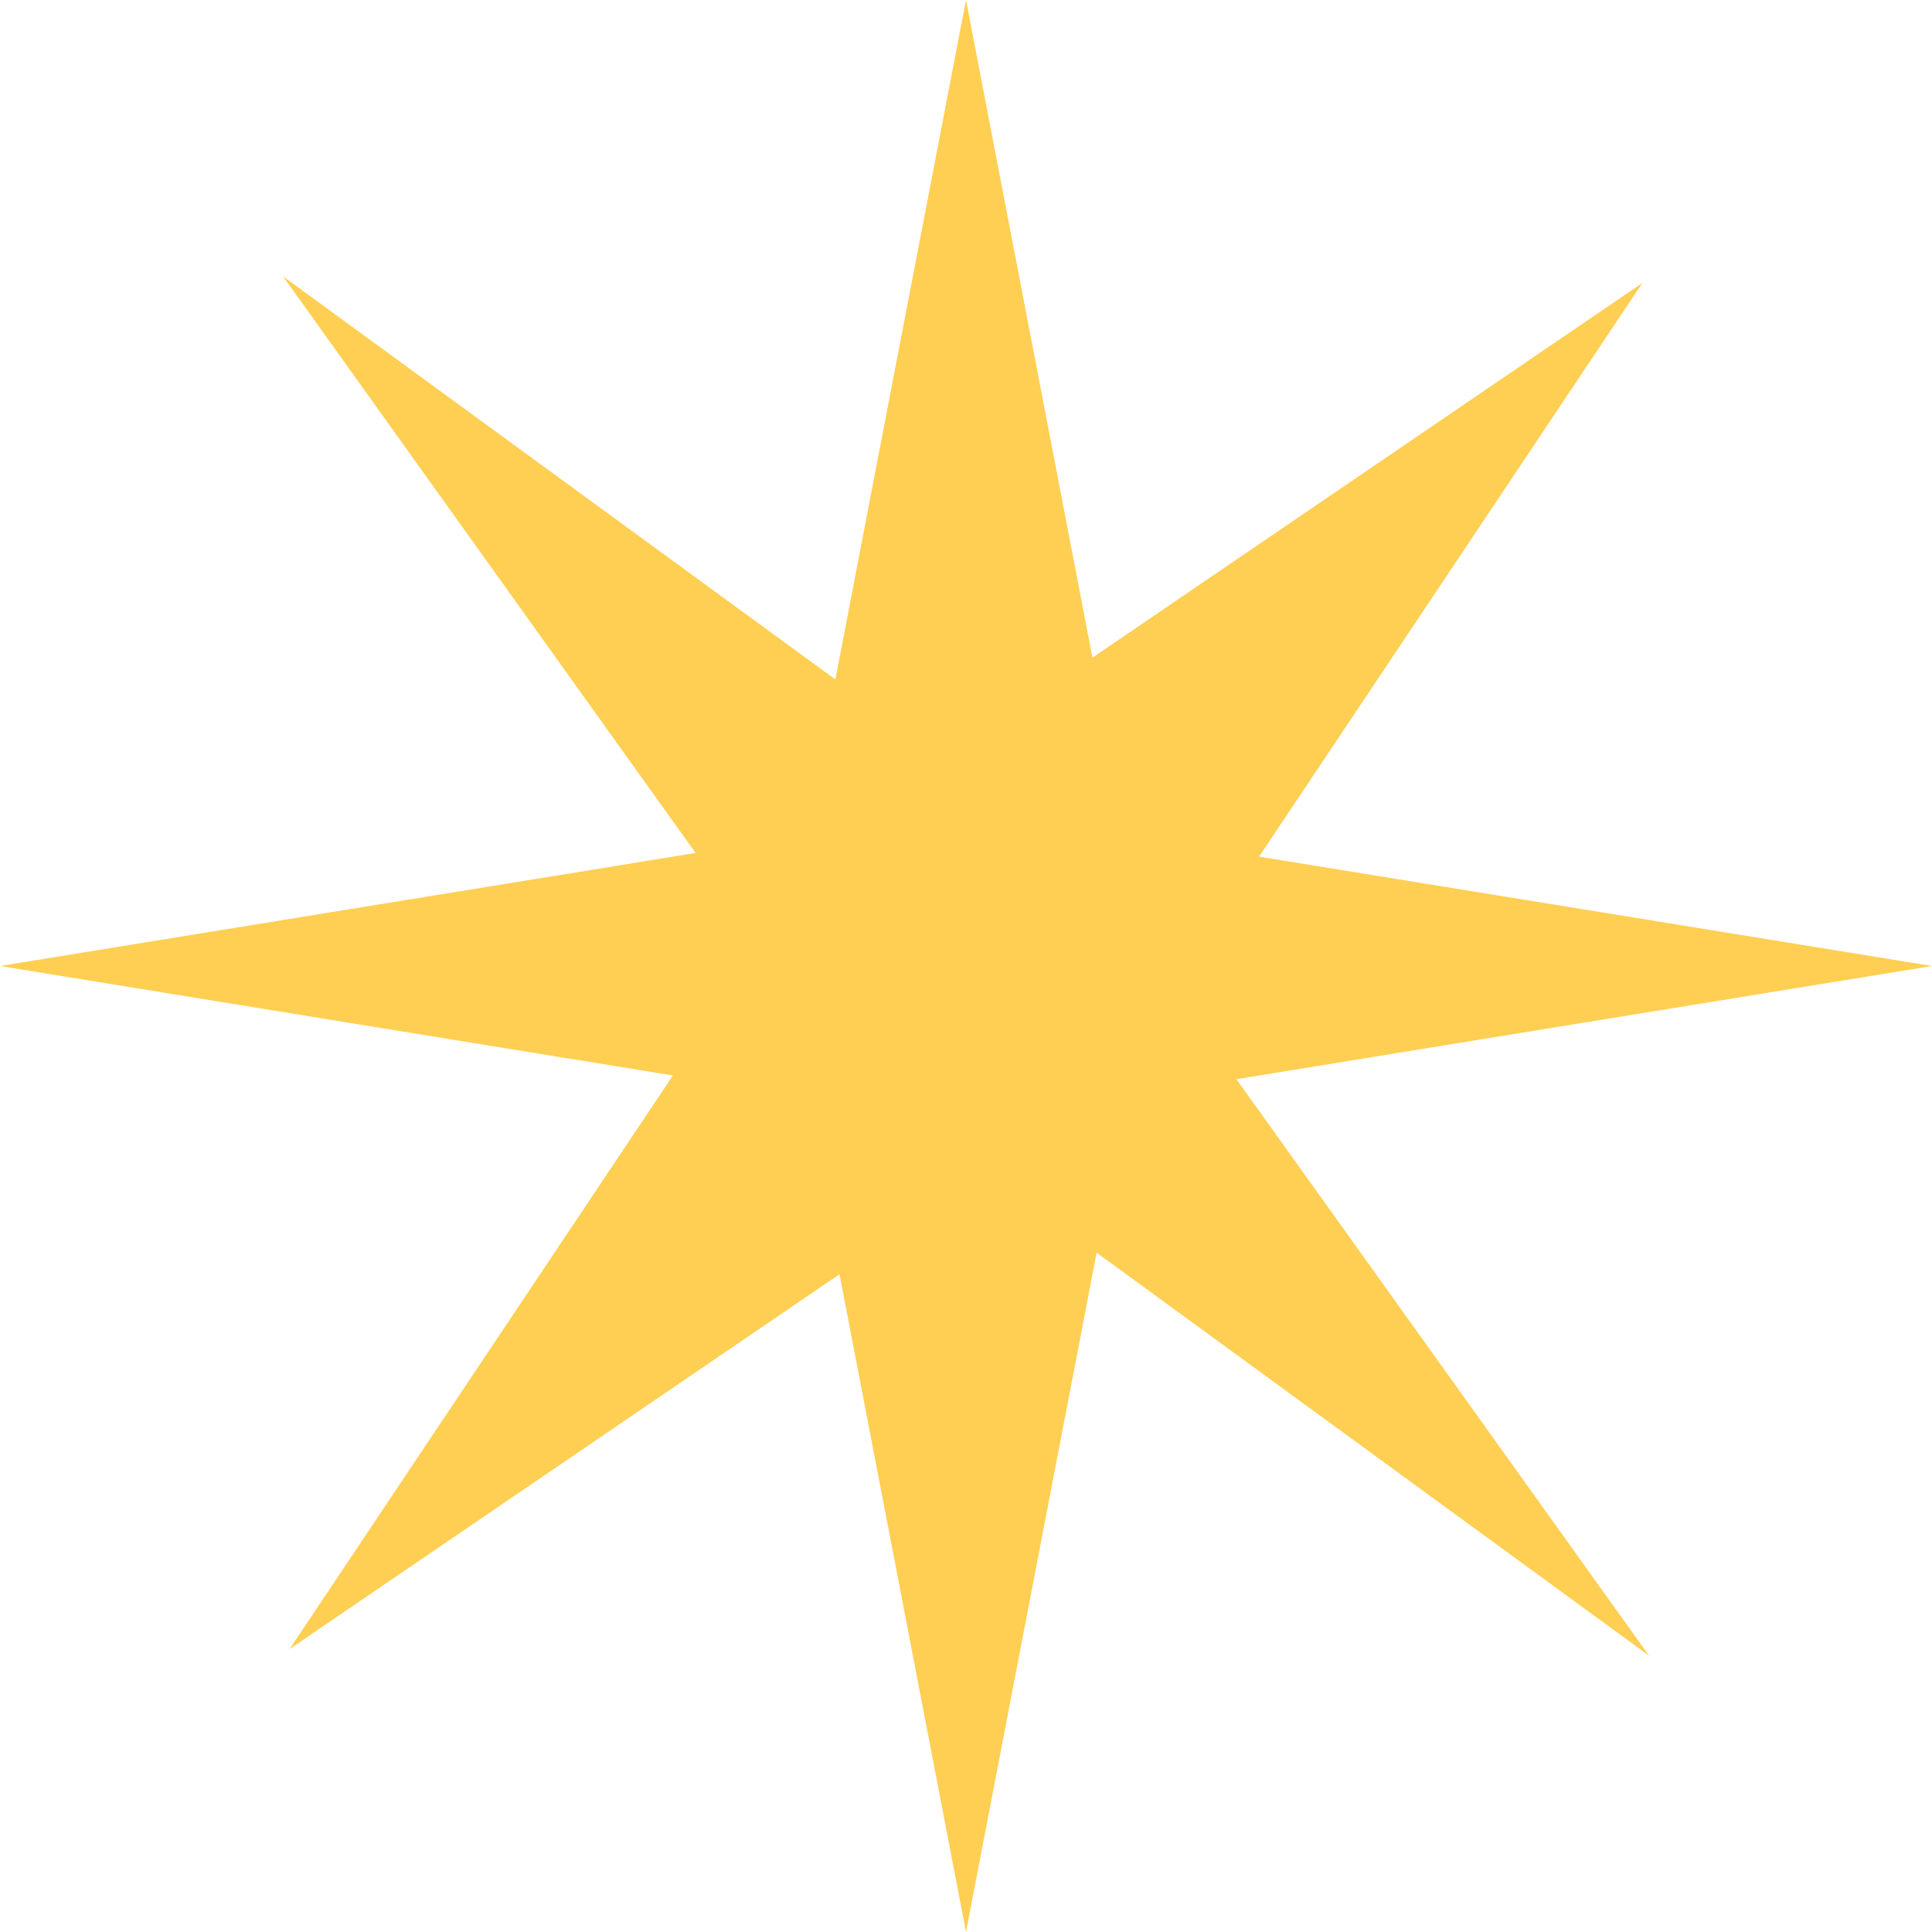
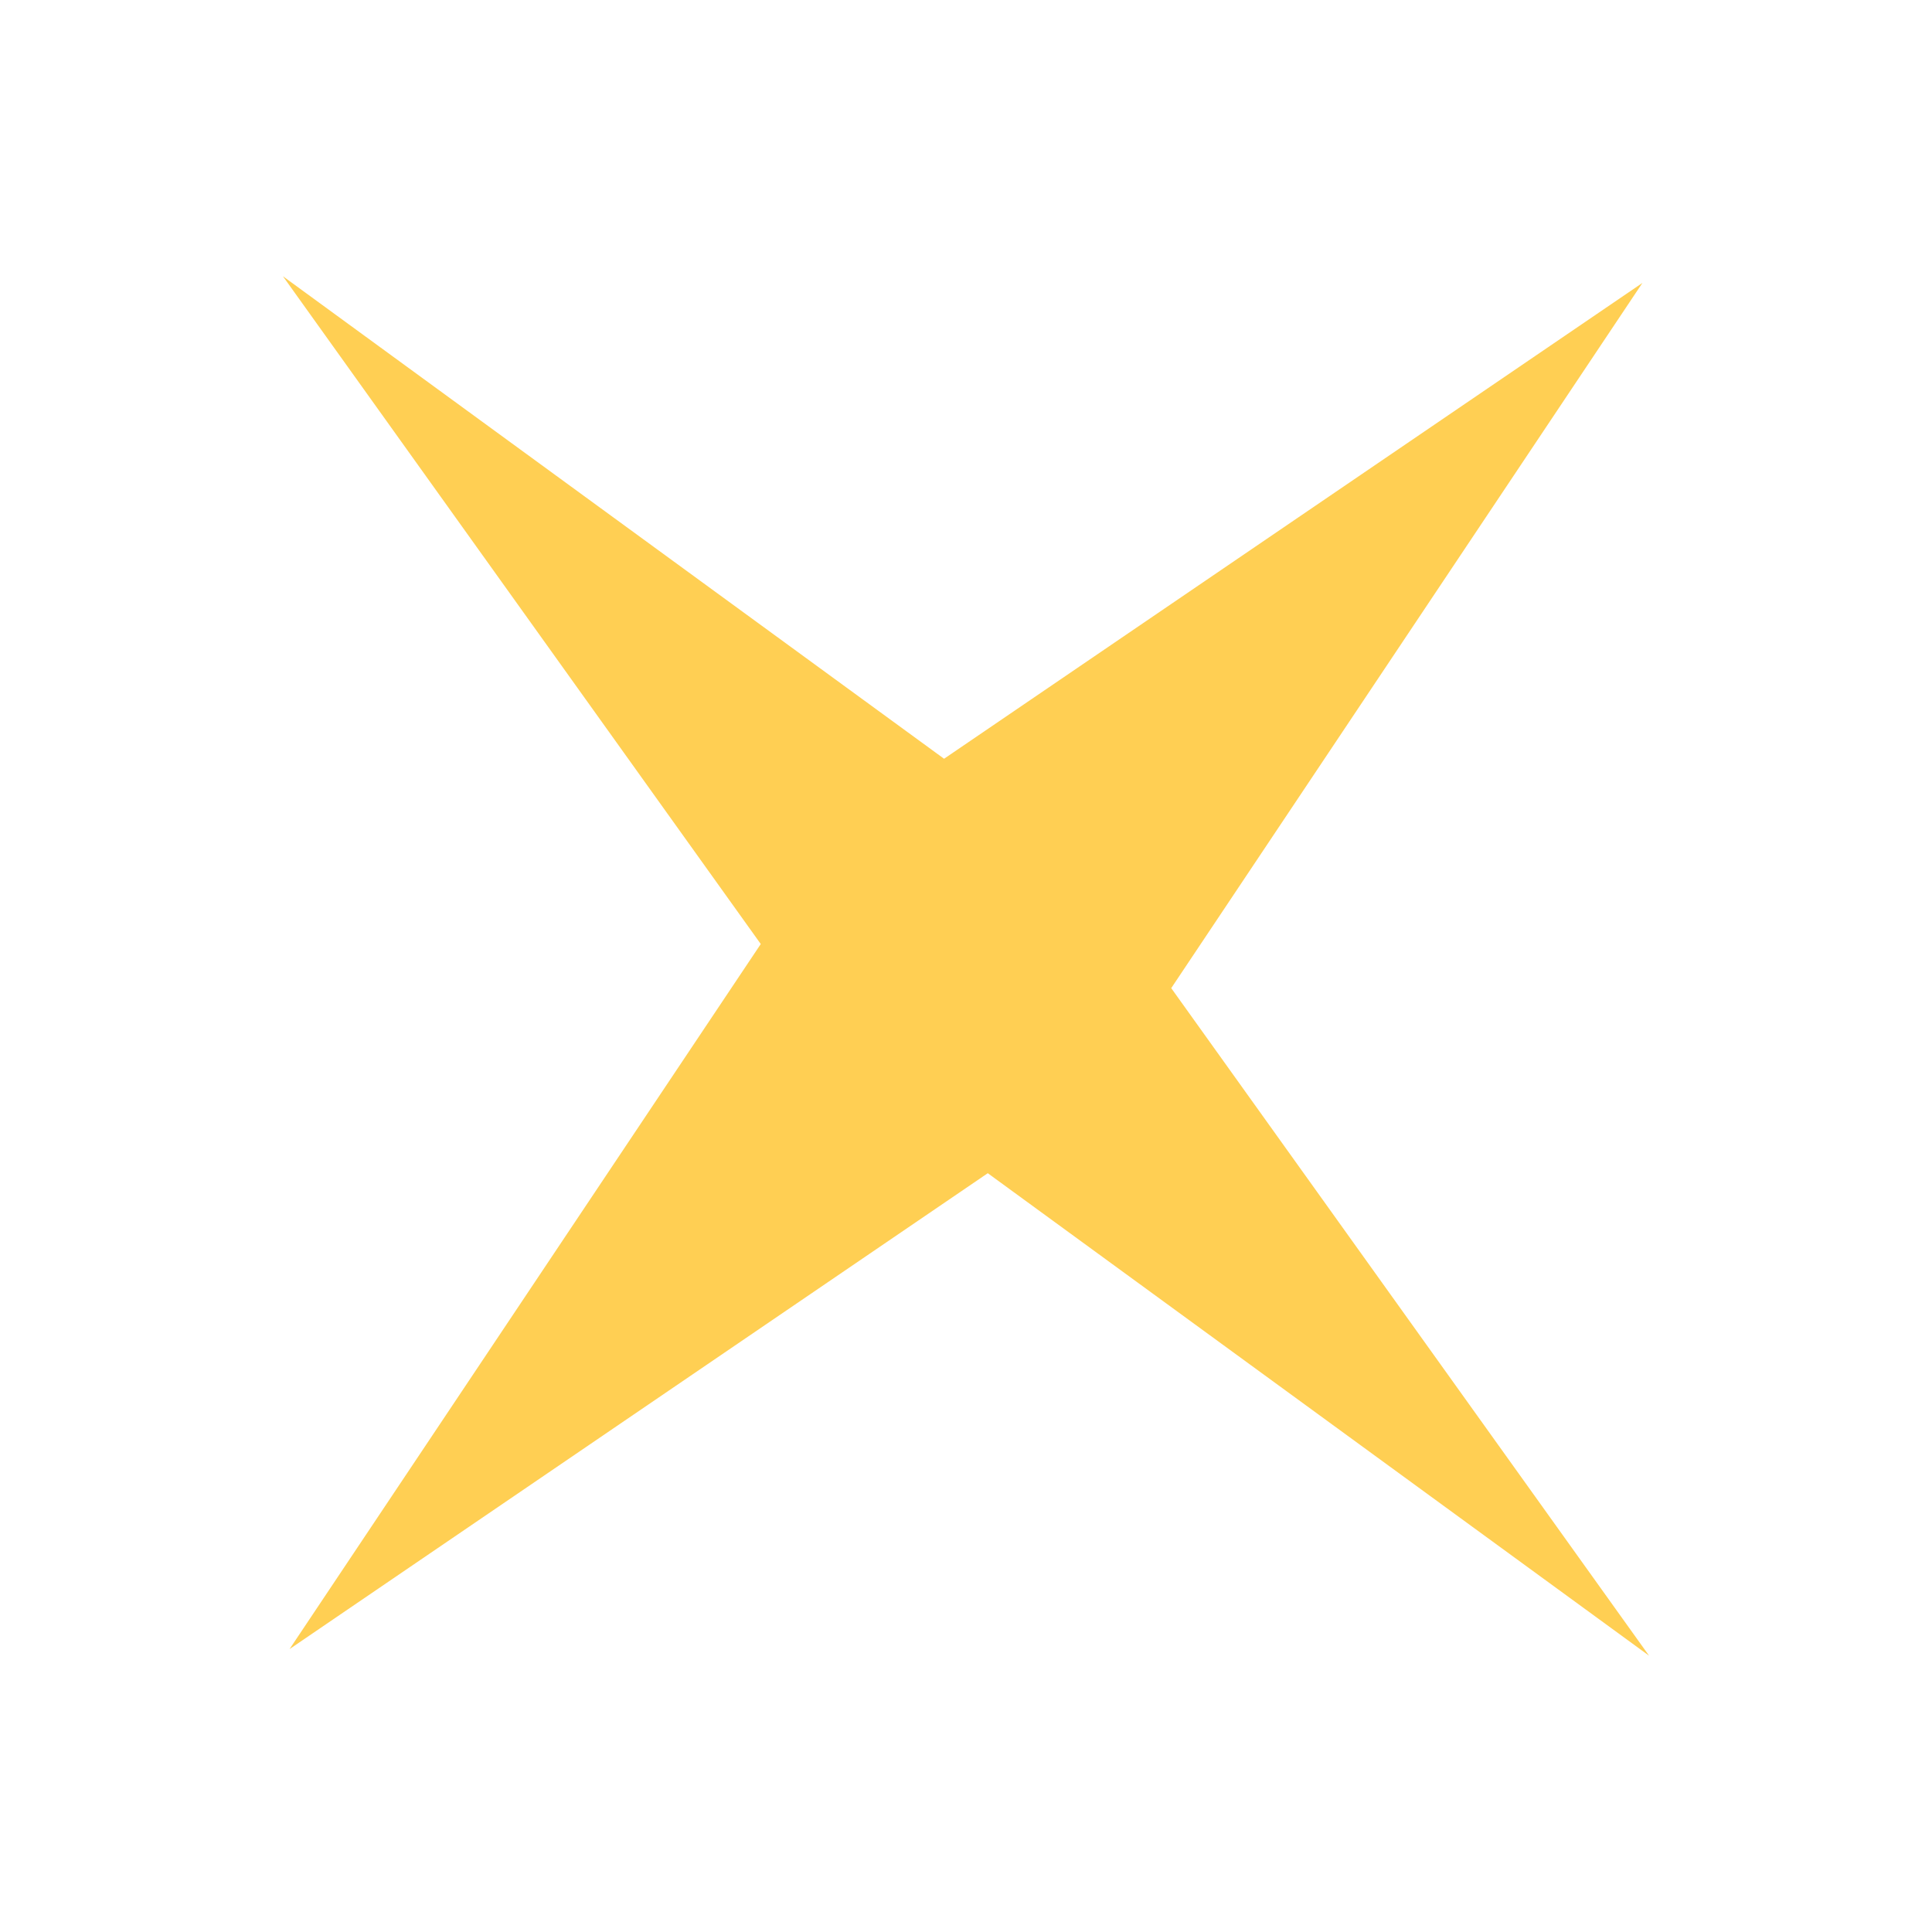
<svg xmlns="http://www.w3.org/2000/svg" width="48" height="48" viewBox="0 0 48 48" fill="none">
-   <path d="M27.989 27.256L48 24L27.989 20.748L24 0L20.011 20.748L0 24L20.011 27.256L24 48L27.989 27.256Z" fill="#FFCF53" />
  <path d="M24.541 29.148L40.971 41.136L29.099 24.55L40.806 7.029L23.455 18.851L7.029 6.863L18.901 23.454L7.194 40.971L24.541 29.148Z" fill="#FFCF53" />
</svg>